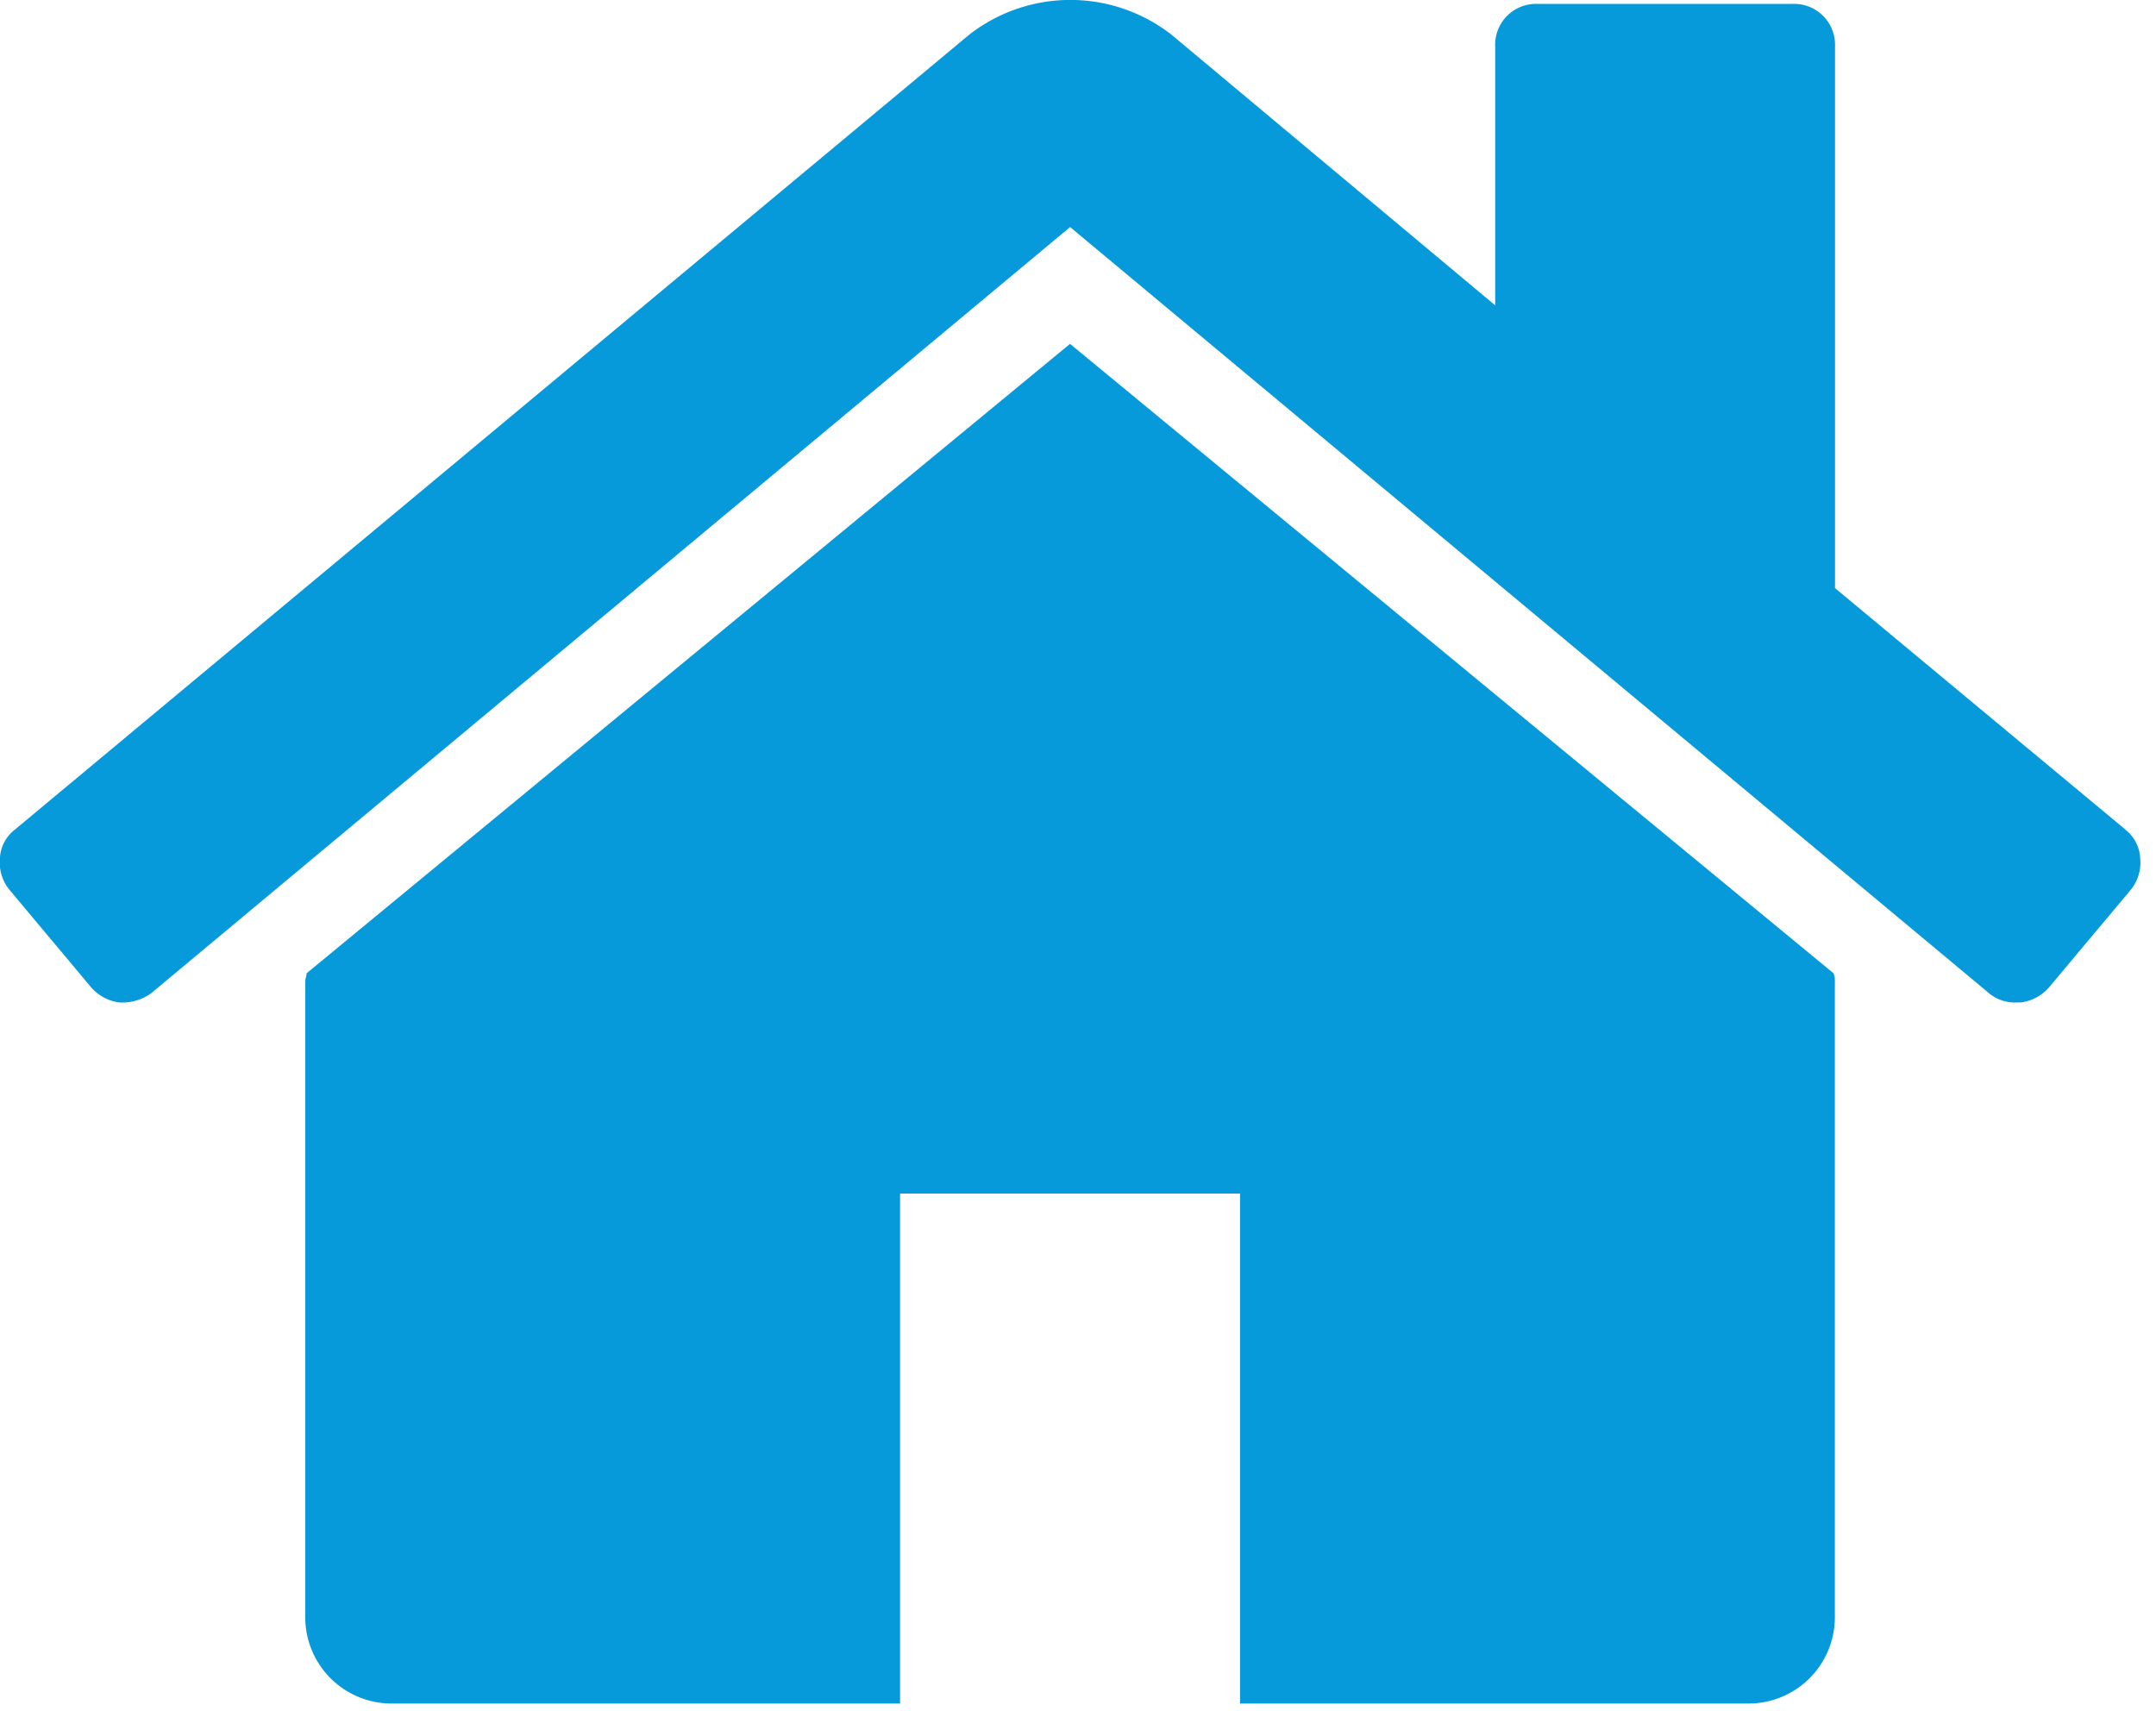
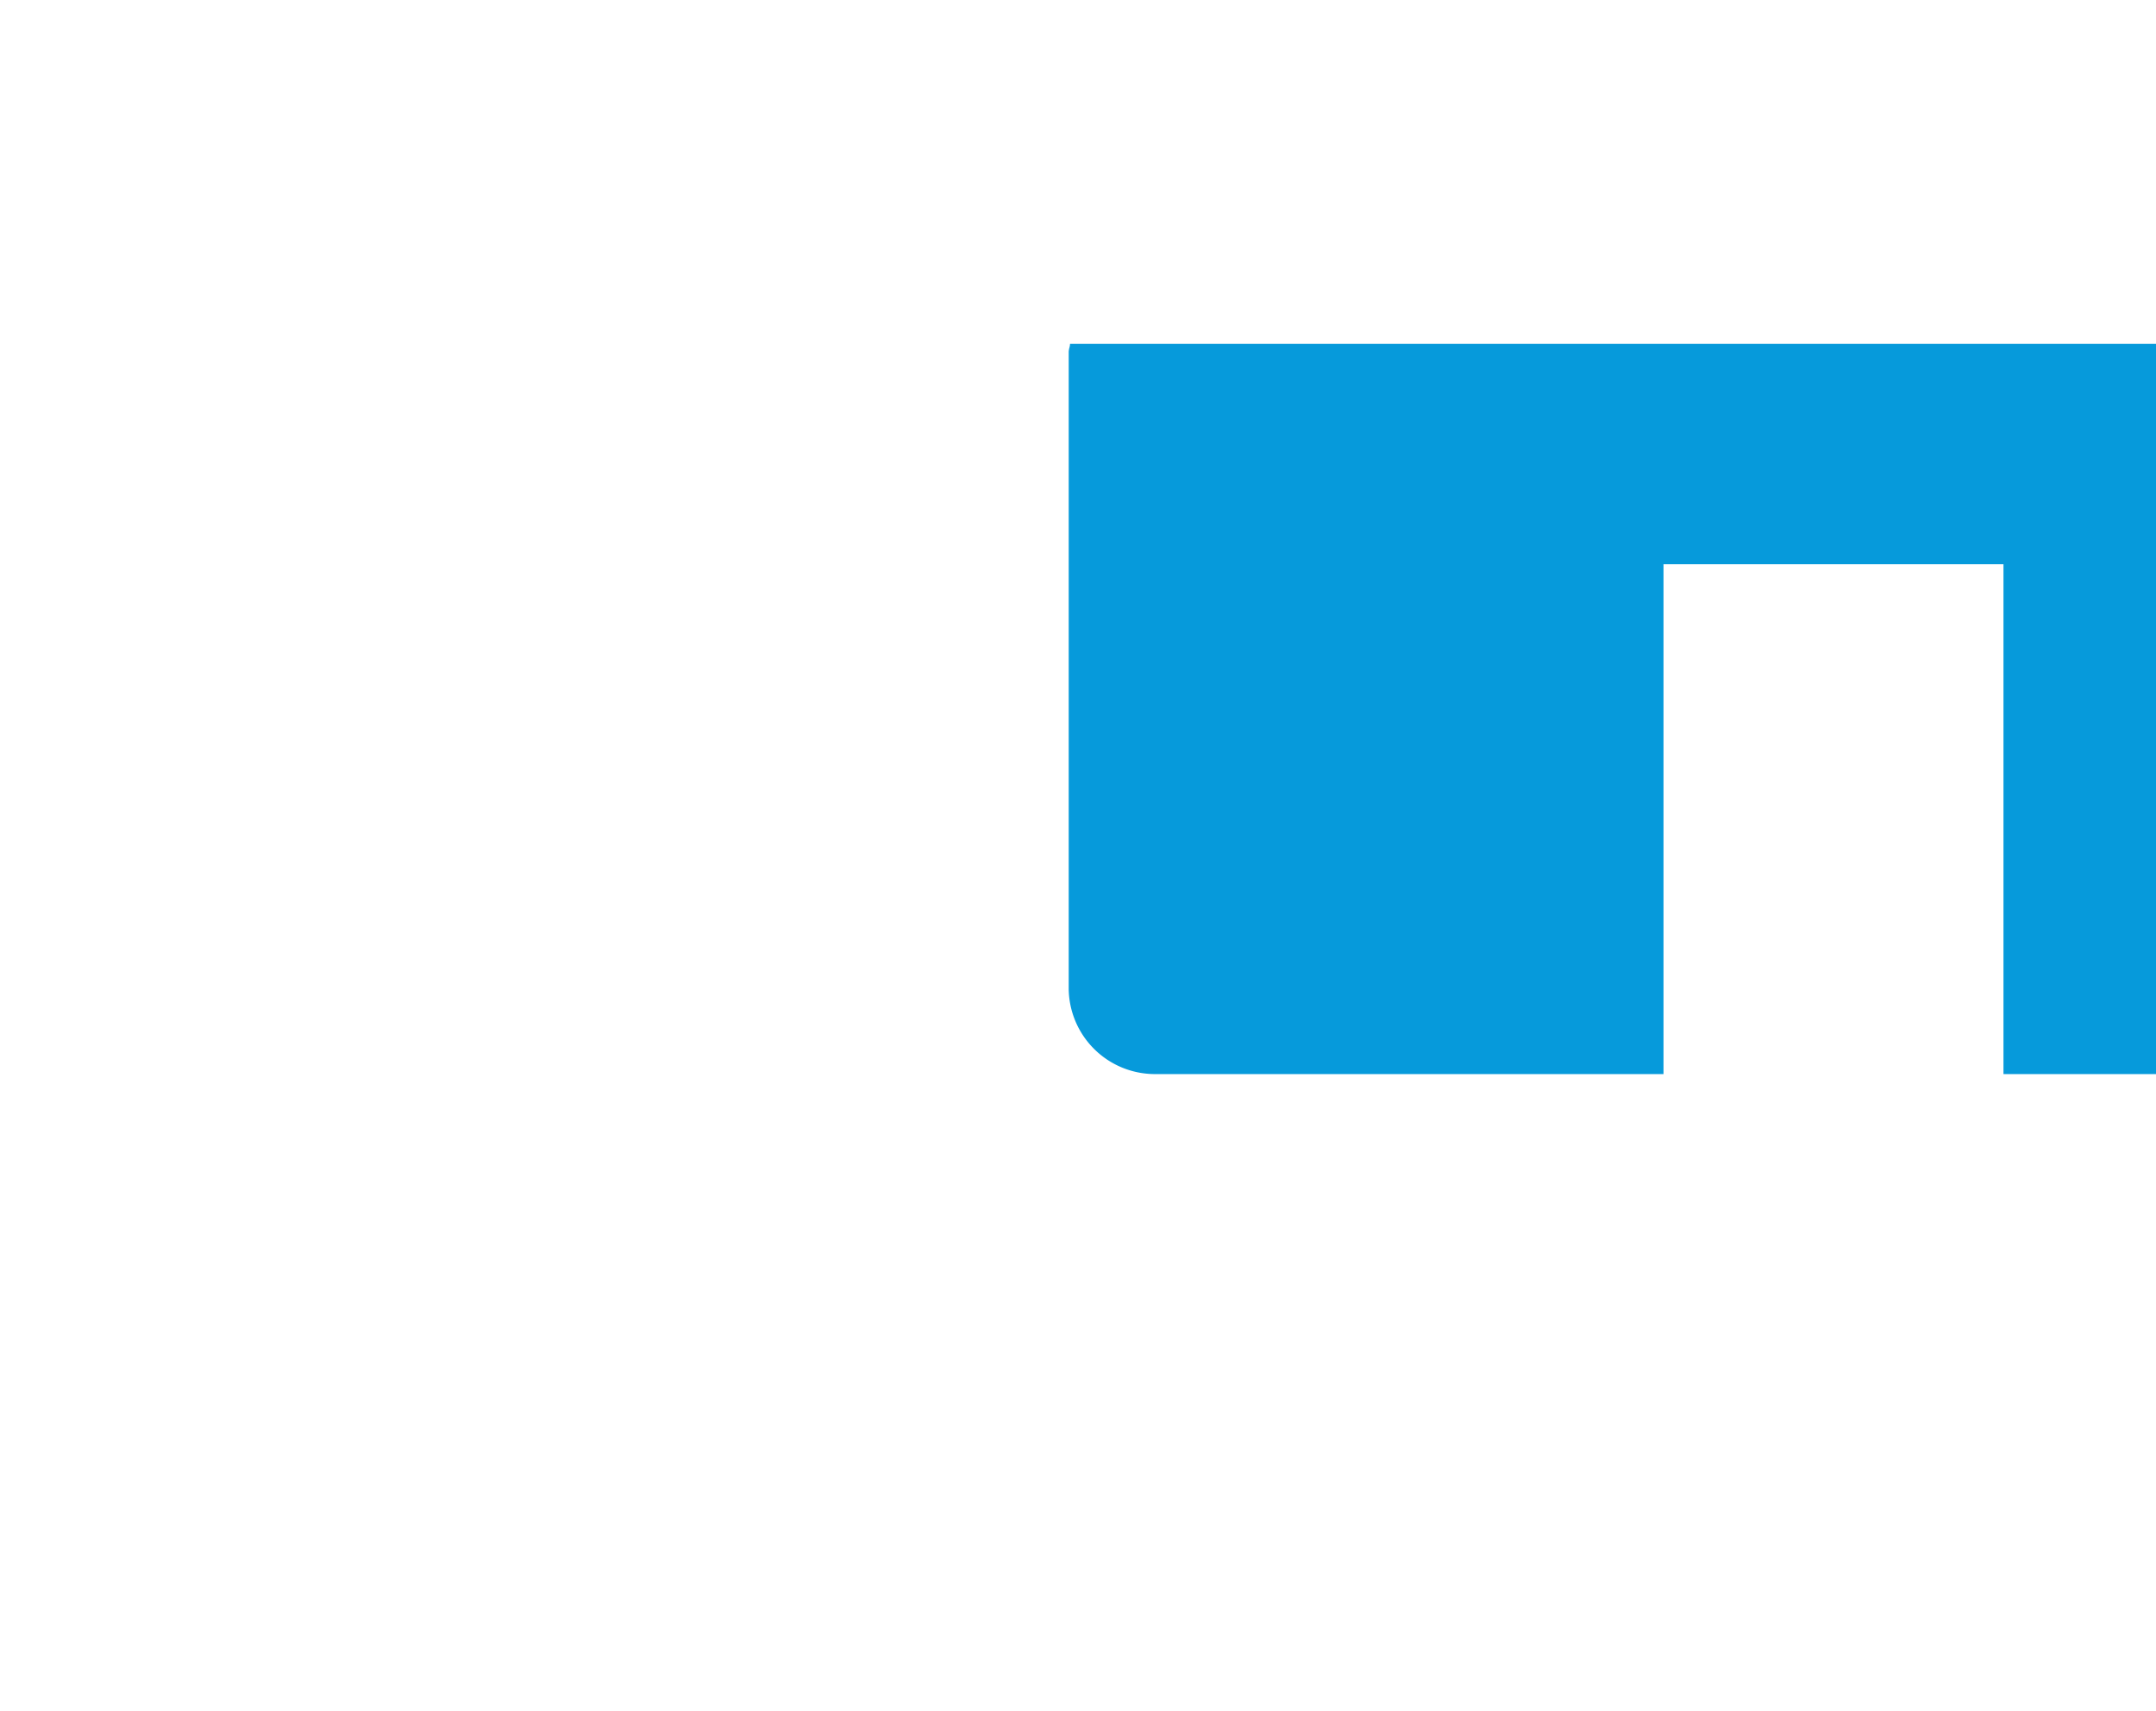
<svg xmlns="http://www.w3.org/2000/svg" width="29.331" height="23.278" viewBox="0 0 29.331 23.278">
  <defs>
    <clipPath id="clip-path">
      <rect id="Rectangle_335" data-name="Rectangle 335" width="29.331" height="23.278" fill="#069adb" />
    </clipPath>
  </defs>
  <g id="Group_1749" data-name="Group 1749" transform="translate(-244 -378.89)">
    <g id="Group_1743" data-name="Group 1743" transform="translate(244 378.89)">
      <g id="Group_1742" data-name="Group 1742" transform="translate(0 0)" clip-path="url(#clip-path)">
-         <path id="Path_4018" data-name="Path 4018" d="M269.4,395.769l-10.386,8.563a.207.207,0,0,1-.009.054.281.281,0,0,0-.009.054v8.67a1.174,1.174,0,0,0,1.155,1.156h6.937v-6.937h4.625v6.937h6.936a1.174,1.174,0,0,0,1.156-1.156v-8.67a.252.252,0,0,0-.018-.108Zm0,0" transform="translate(-254.843 -391.091)" fill="#069adb" />
-         <path id="Path_4019" data-name="Path 4019" d="M272.92,390.179l-3.955-3.288v-7.37a.556.556,0,0,0-.578-.578h-3.467a.556.556,0,0,0-.578.578v3.523l-4.407-3.685a2.239,2.239,0,0,0-2.745,0L244.2,390.179a.523.523,0,0,0-.2.388.589.589,0,0,0,.127.425l1.119,1.336a.616.616,0,0,0,.379.2.672.672,0,0,0,.434-.127l12.5-10.422,12.5,10.422a.553.553,0,0,0,.379.127h.055a.618.618,0,0,0,.379-.2l1.12-1.337a.585.585,0,0,0,.125-.424.524.524,0,0,0-.2-.388Zm0,0" transform="translate(-244.001 -378.89)" fill="#069adb" />
+         <path id="Path_4018" data-name="Path 4018" d="M269.4,395.769a.207.207,0,0,1-.009.054.281.281,0,0,0-.009.054v8.67a1.174,1.174,0,0,0,1.155,1.156h6.937v-6.937h4.625v6.937h6.936a1.174,1.174,0,0,0,1.156-1.156v-8.67a.252.252,0,0,0-.018-.108Zm0,0" transform="translate(-254.843 -391.091)" fill="#069adb" />
      </g>
    </g>
  </g>
</svg>